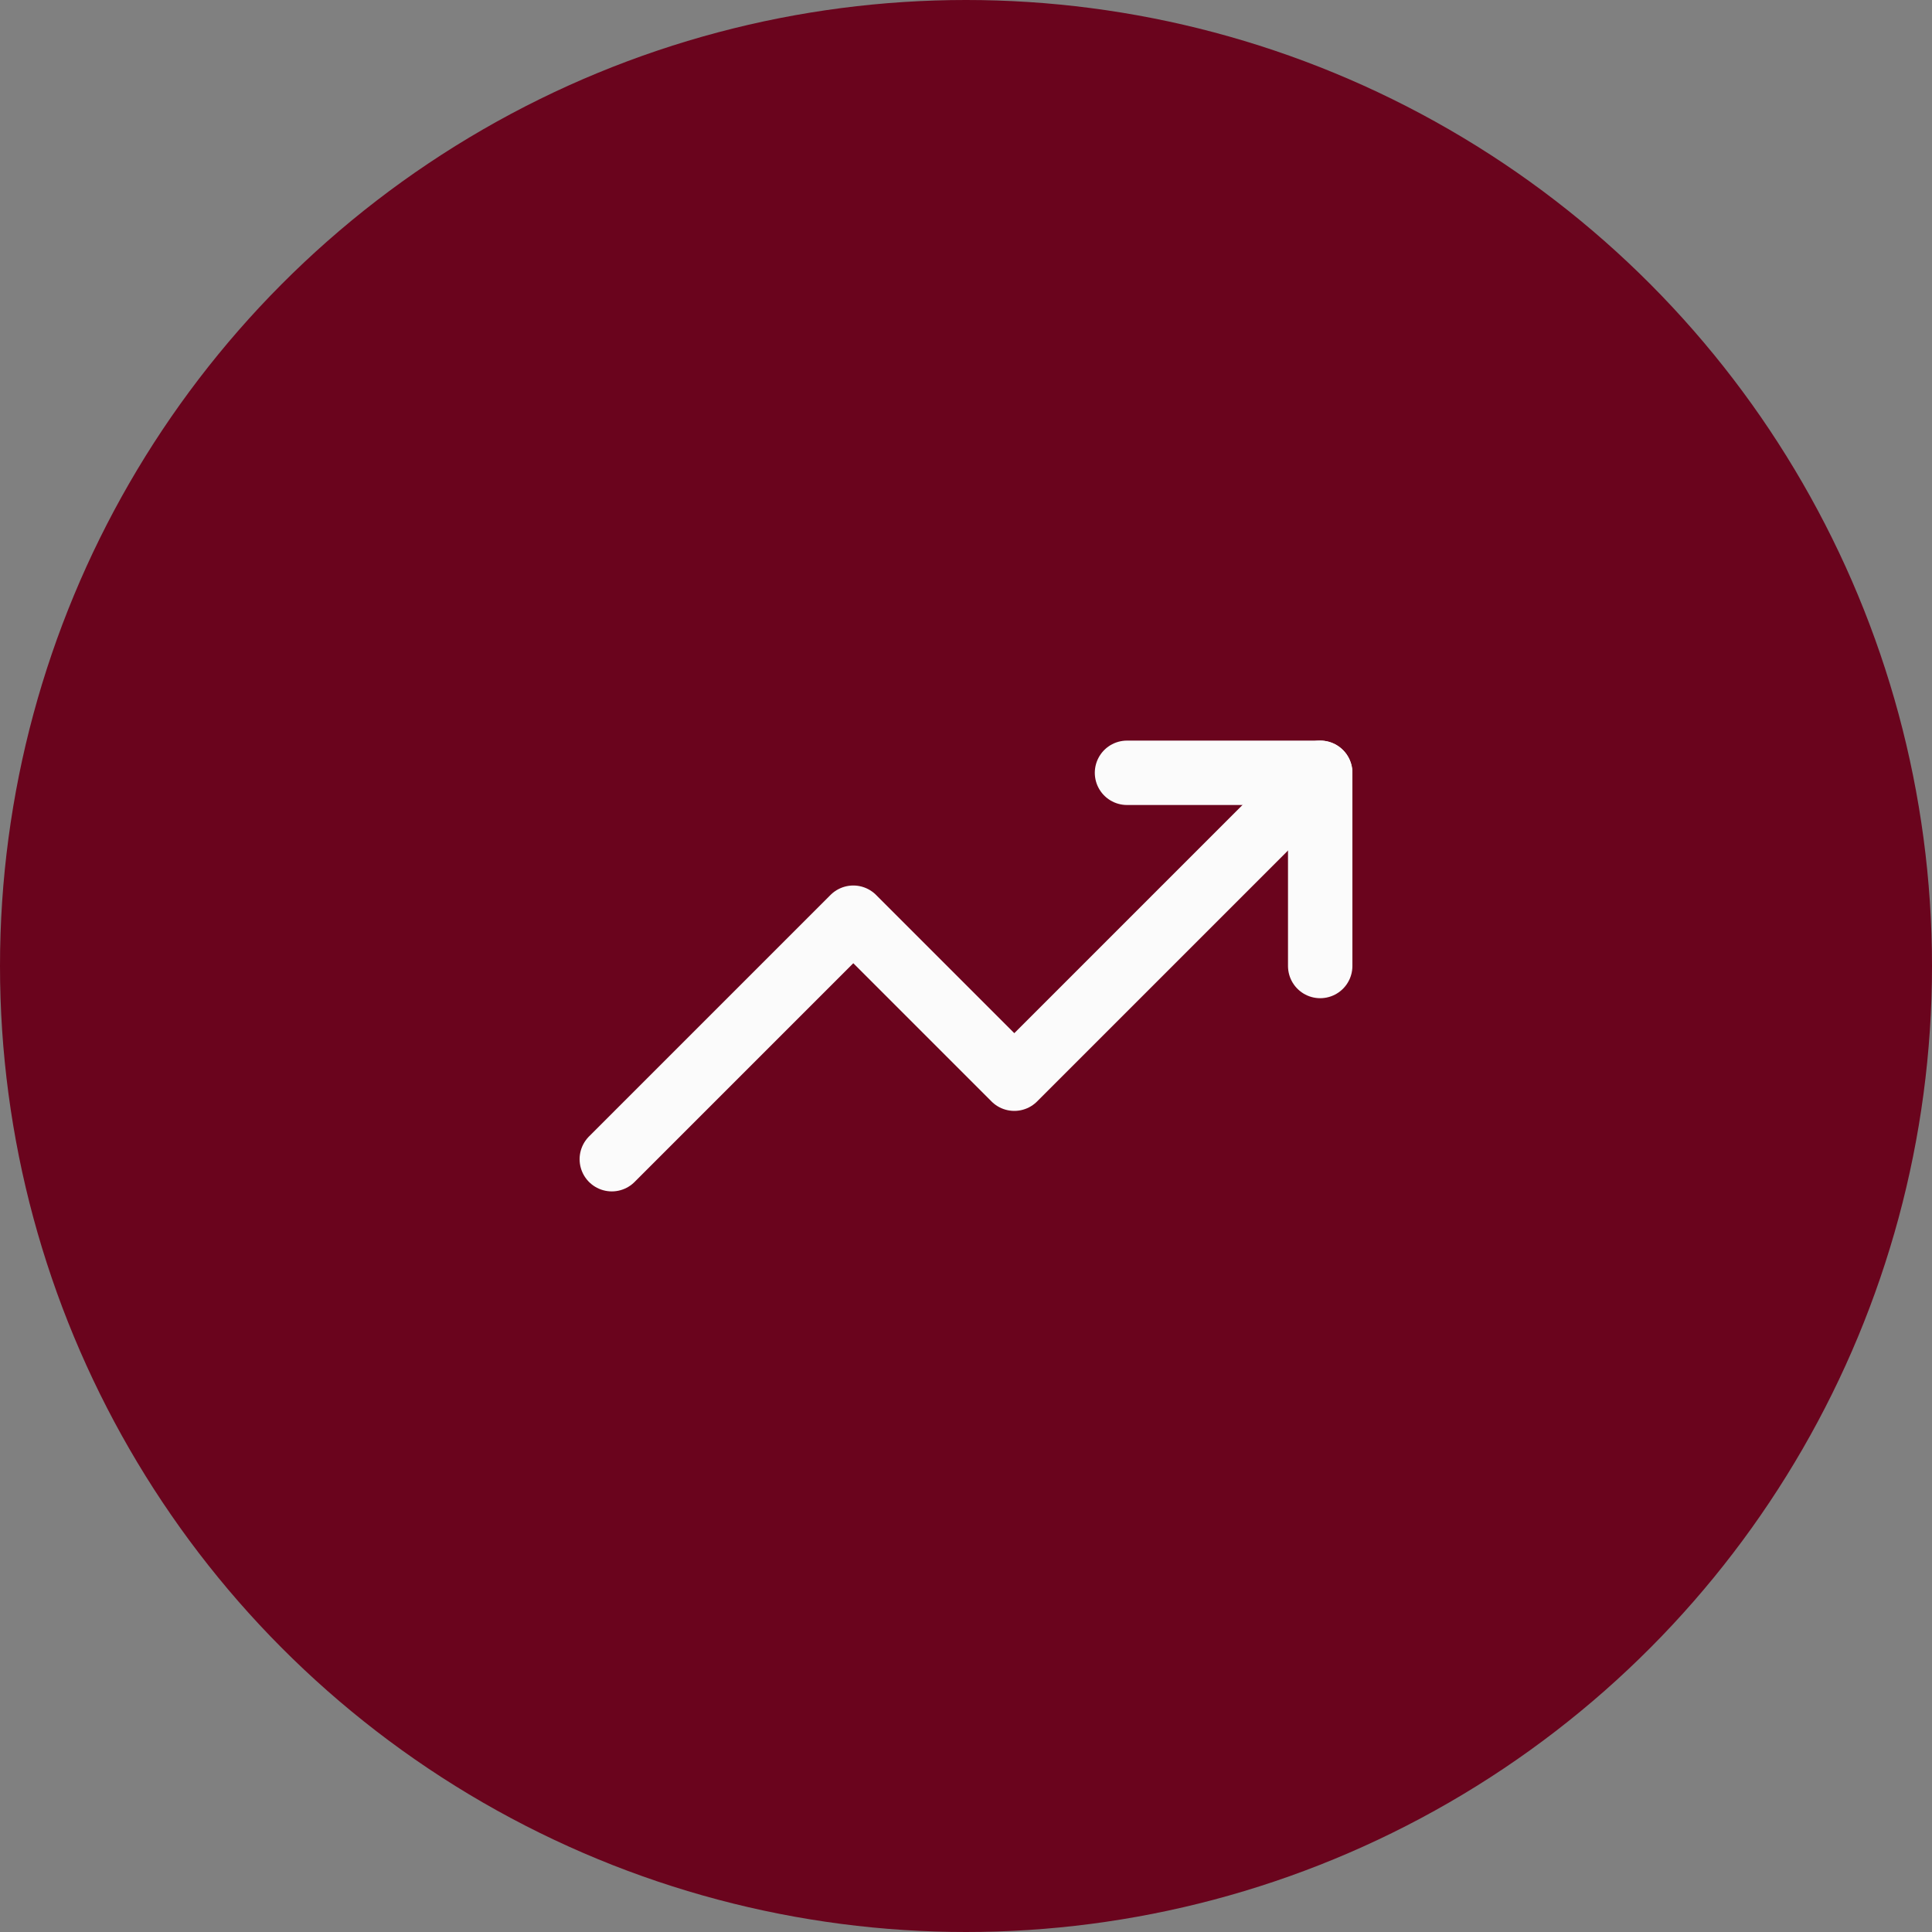
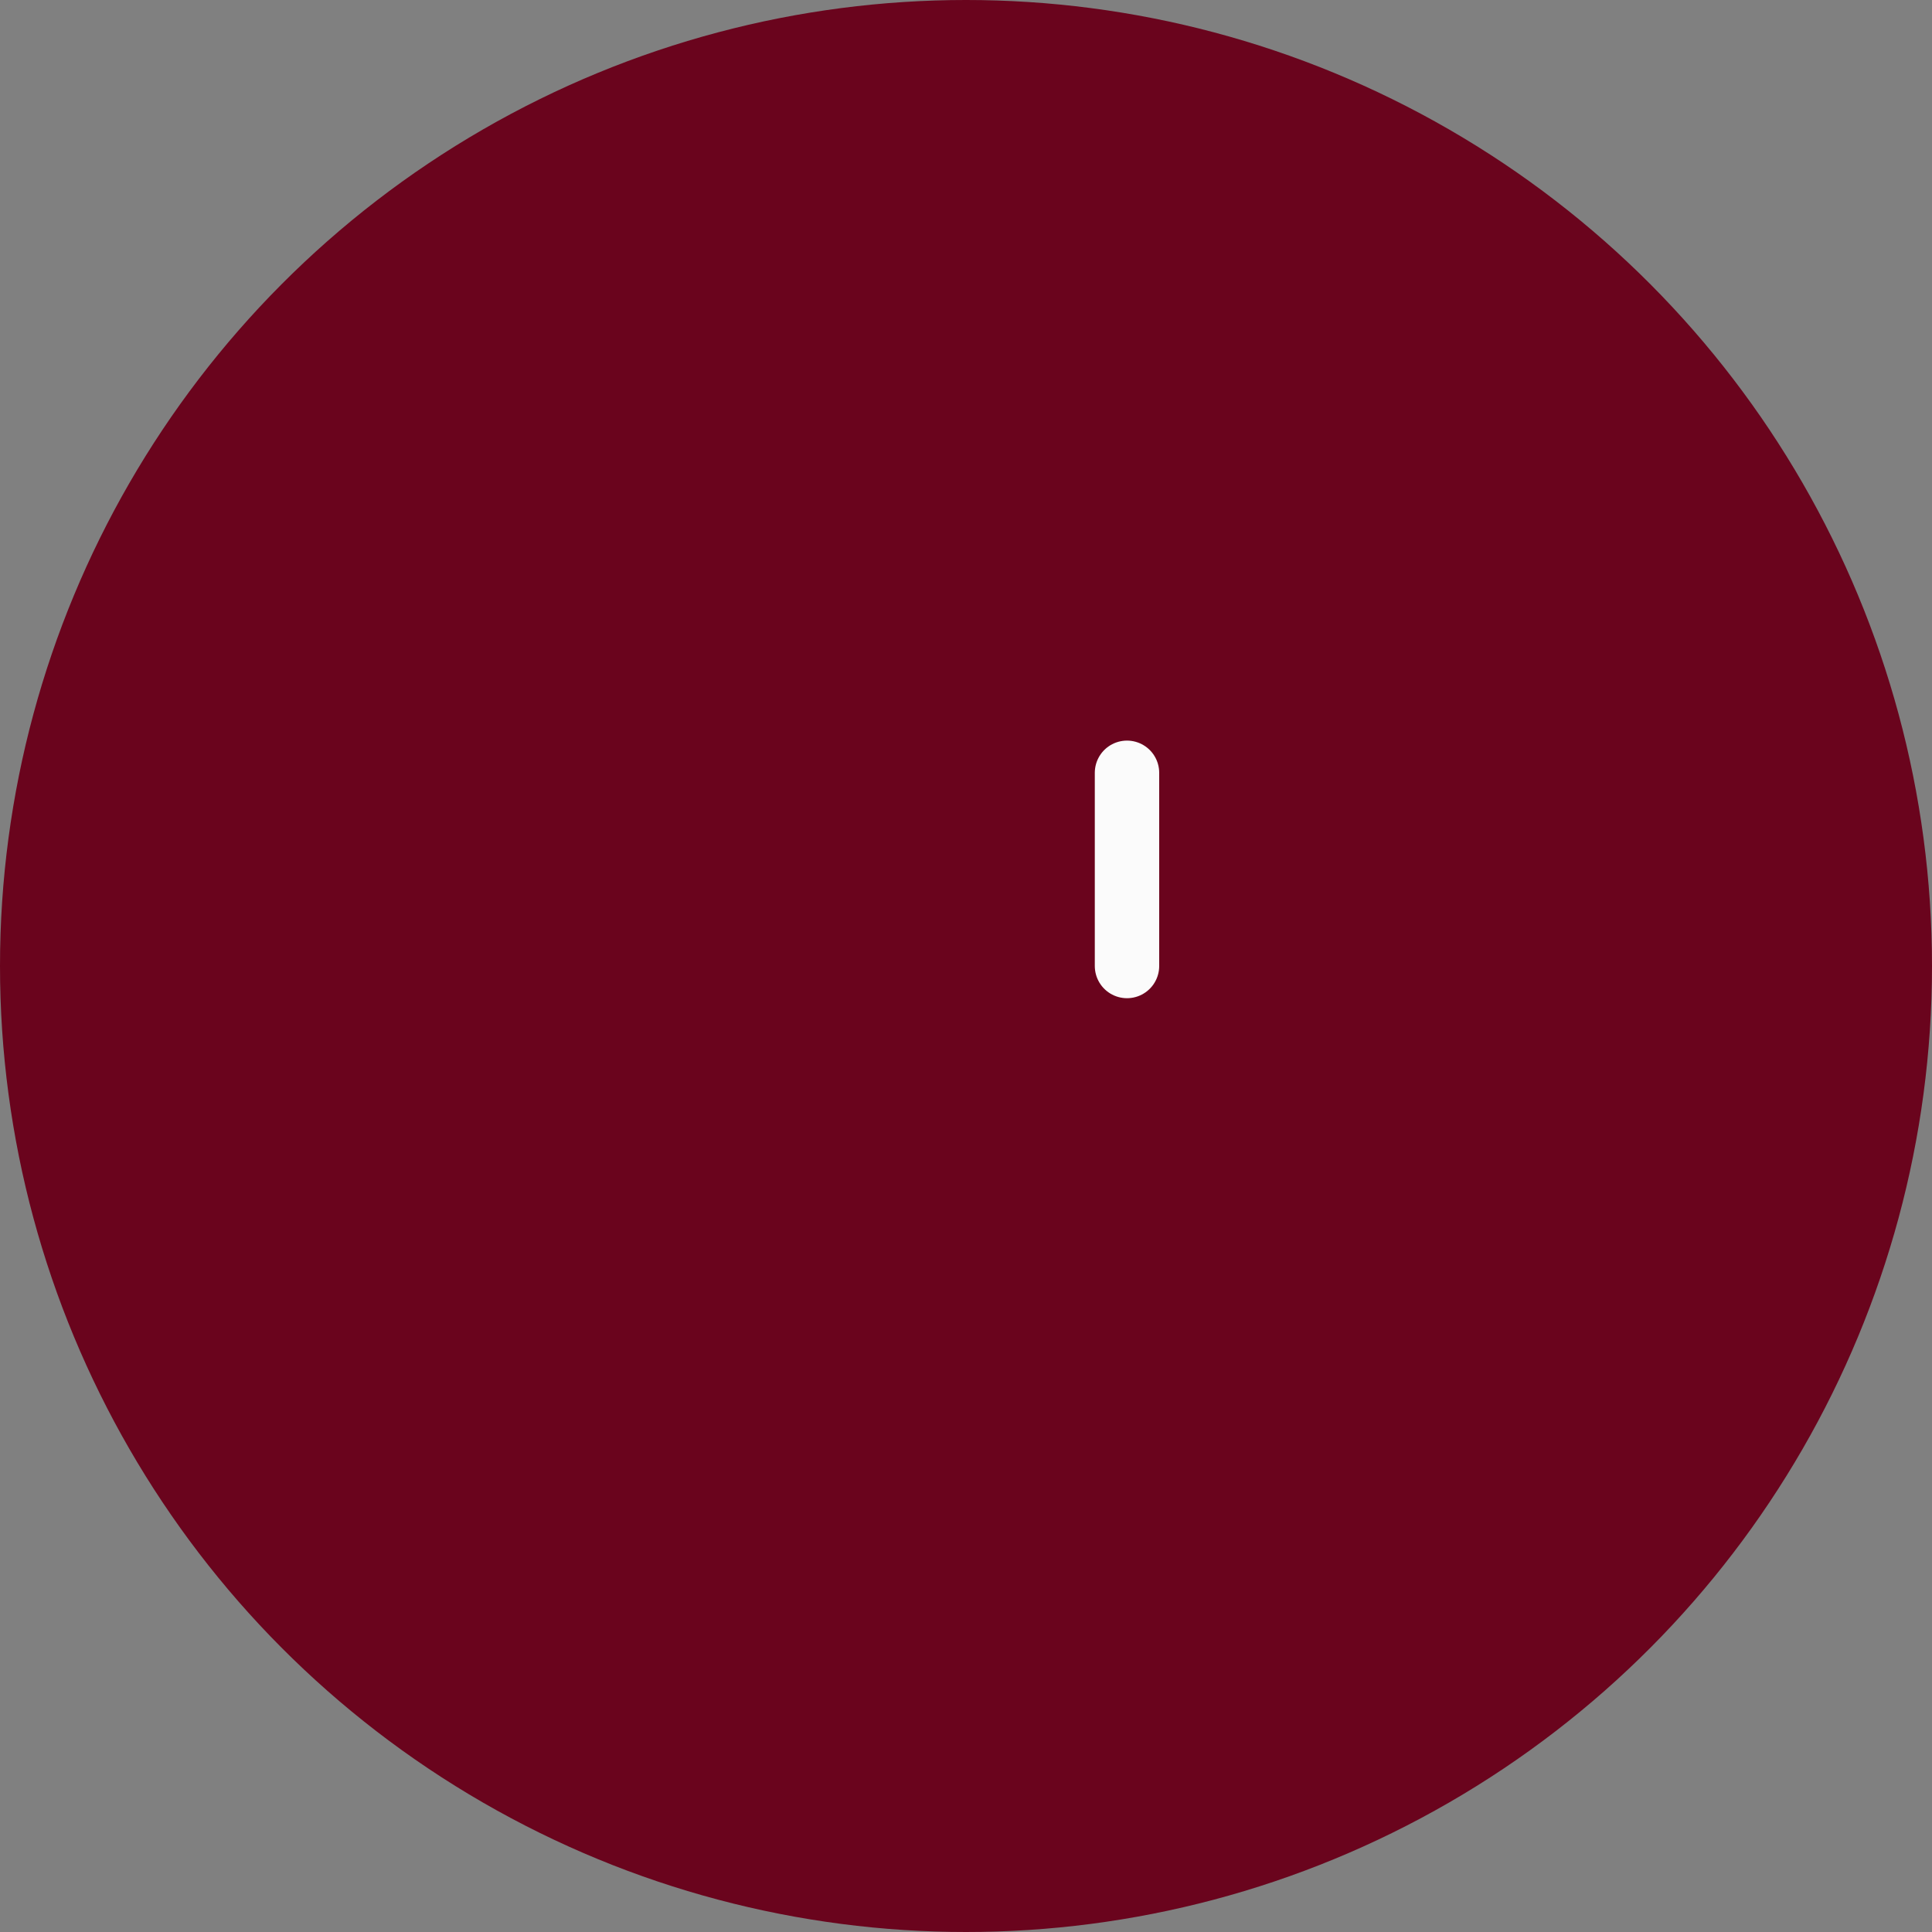
<svg xmlns="http://www.w3.org/2000/svg" width="60" height="60" viewBox="0 0 60 60" fill="none">
  <rect x="0" y="0" width="60" height="60" fill="#808080" stroke="none" />
  <circle cx="30" cy="30" r="30" fill="#6A041D" />
-   <path d="M41 24L31.5 33.5L26.5 28.5L19 36" stroke="#FBFBFB" stroke-width="2" stroke-linecap="round" stroke-linejoin="round" />
-   <path d="M35 24H41V30" stroke="#FBFBFB" stroke-width="2" stroke-linecap="round" stroke-linejoin="round" />
+   <path d="M35 24V30" stroke="#FBFBFB" stroke-width="2" stroke-linecap="round" stroke-linejoin="round" />
</svg>